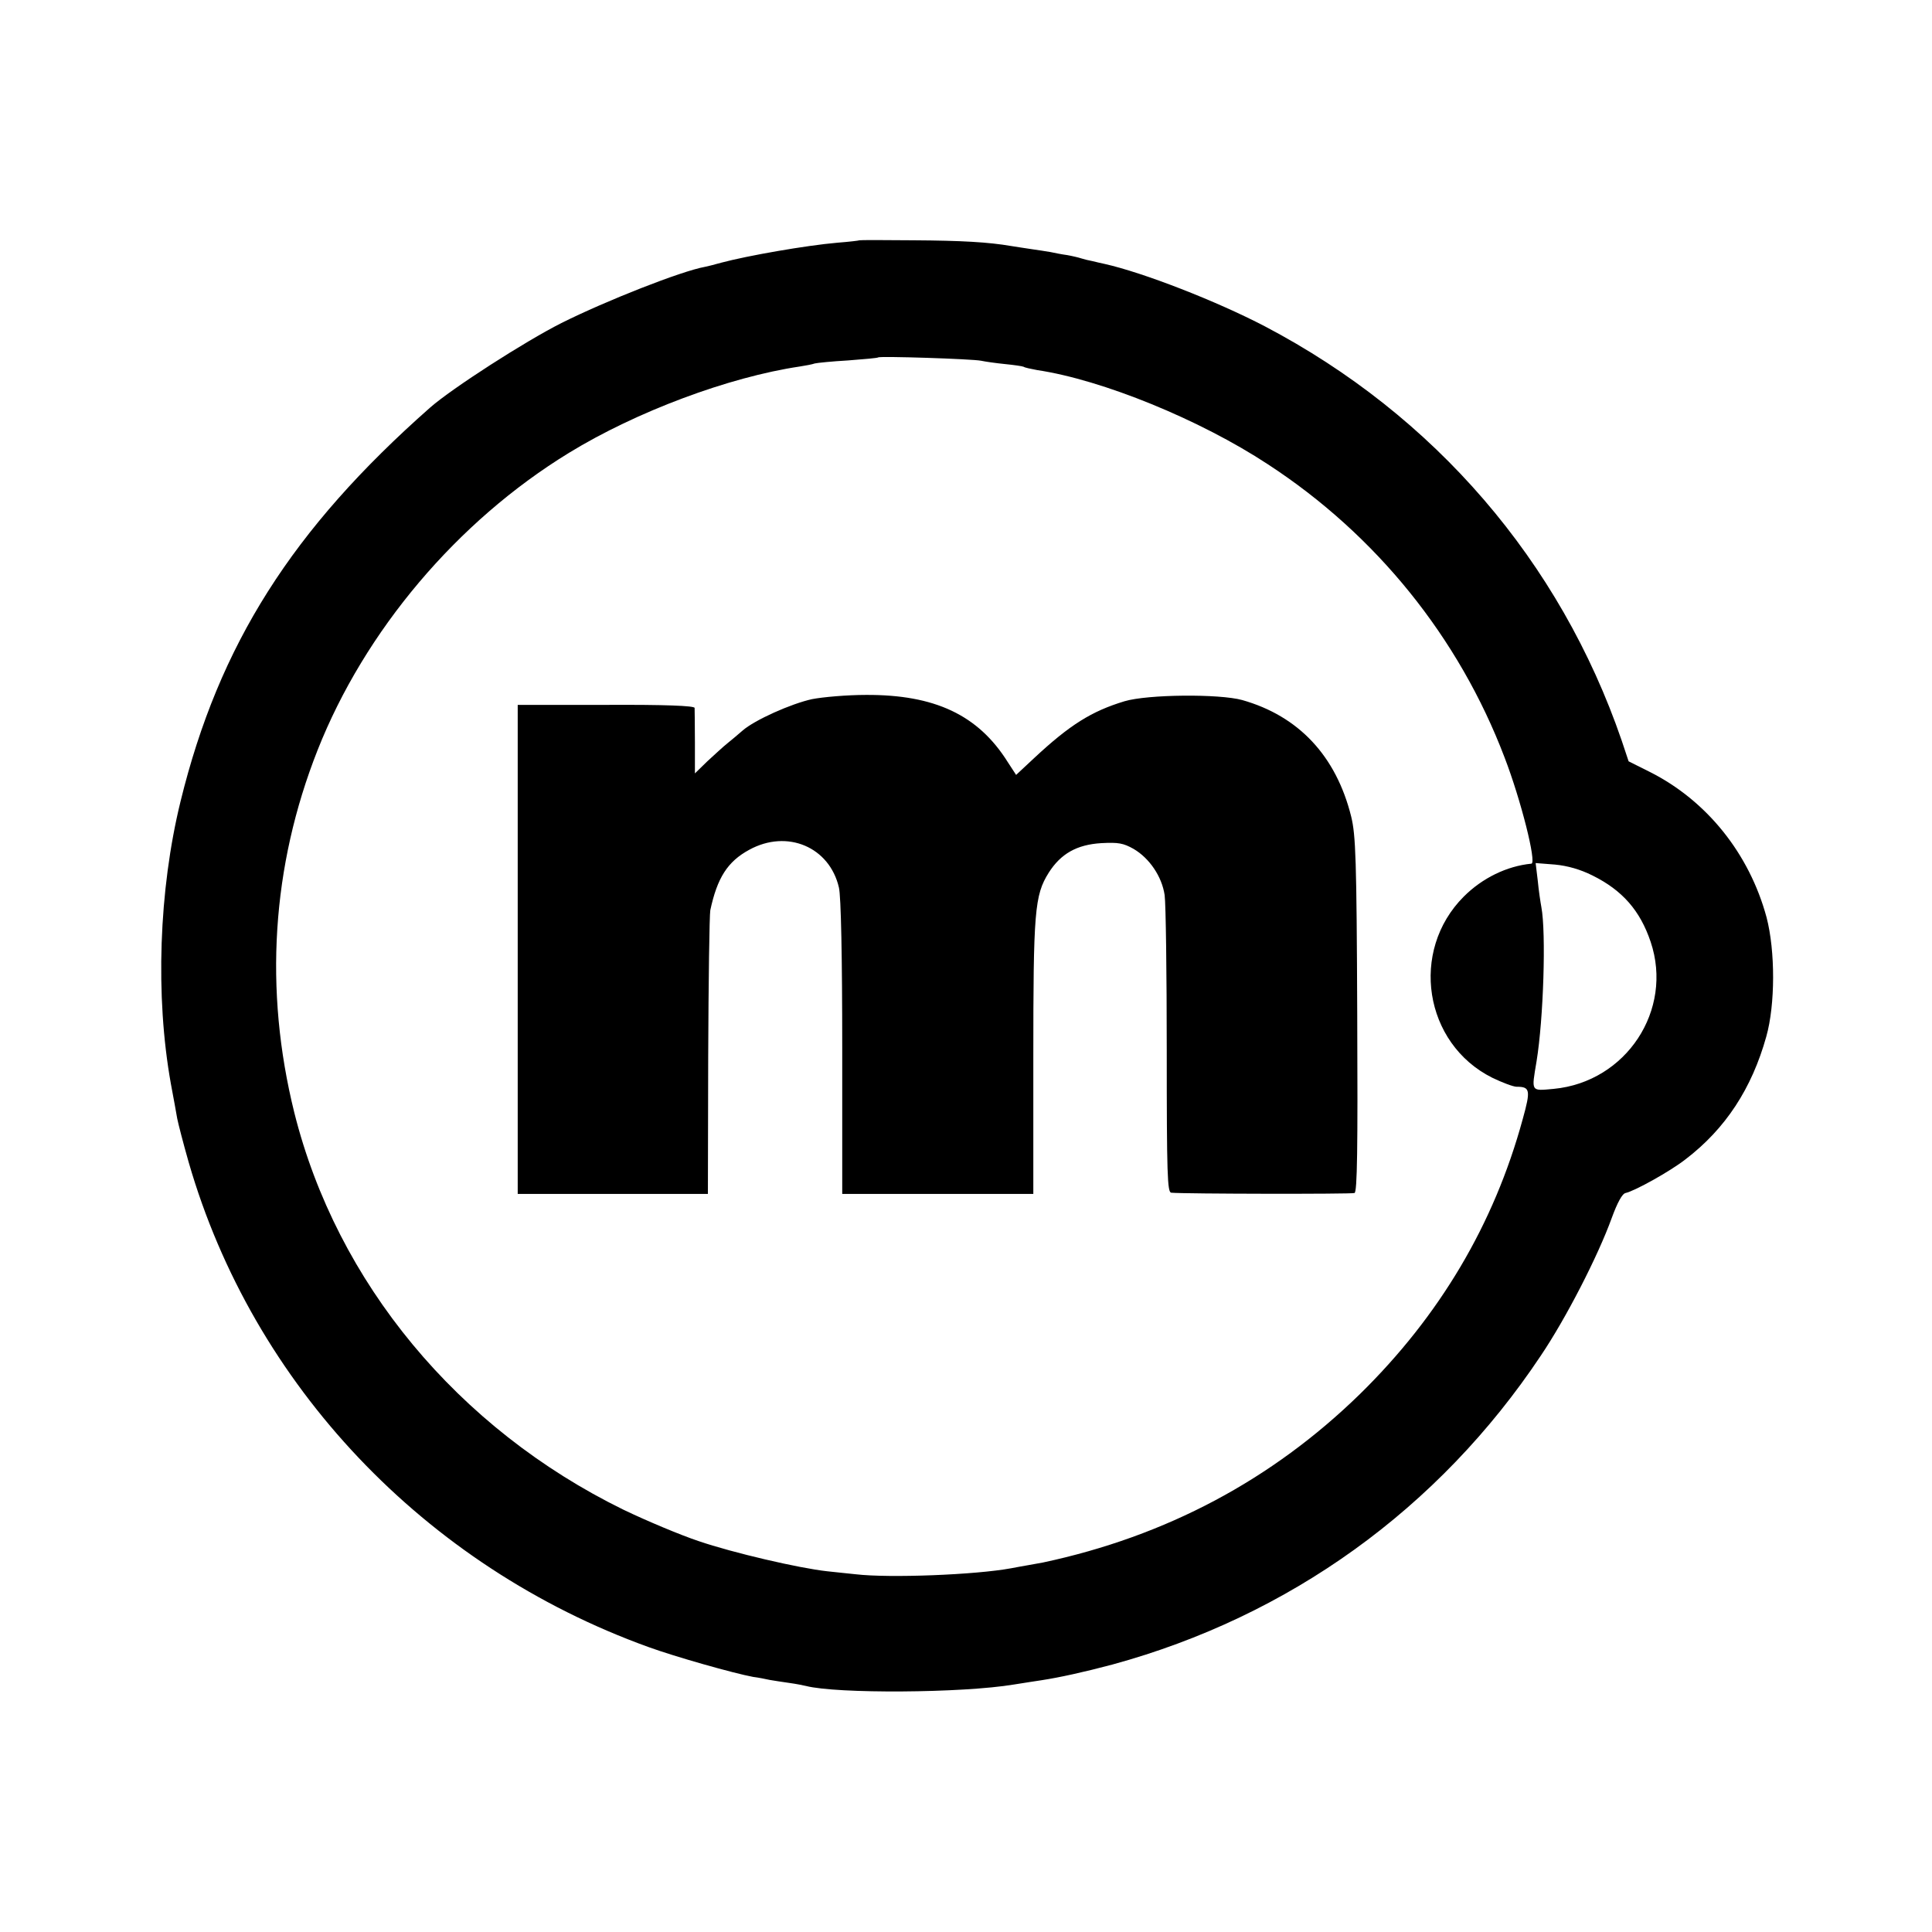
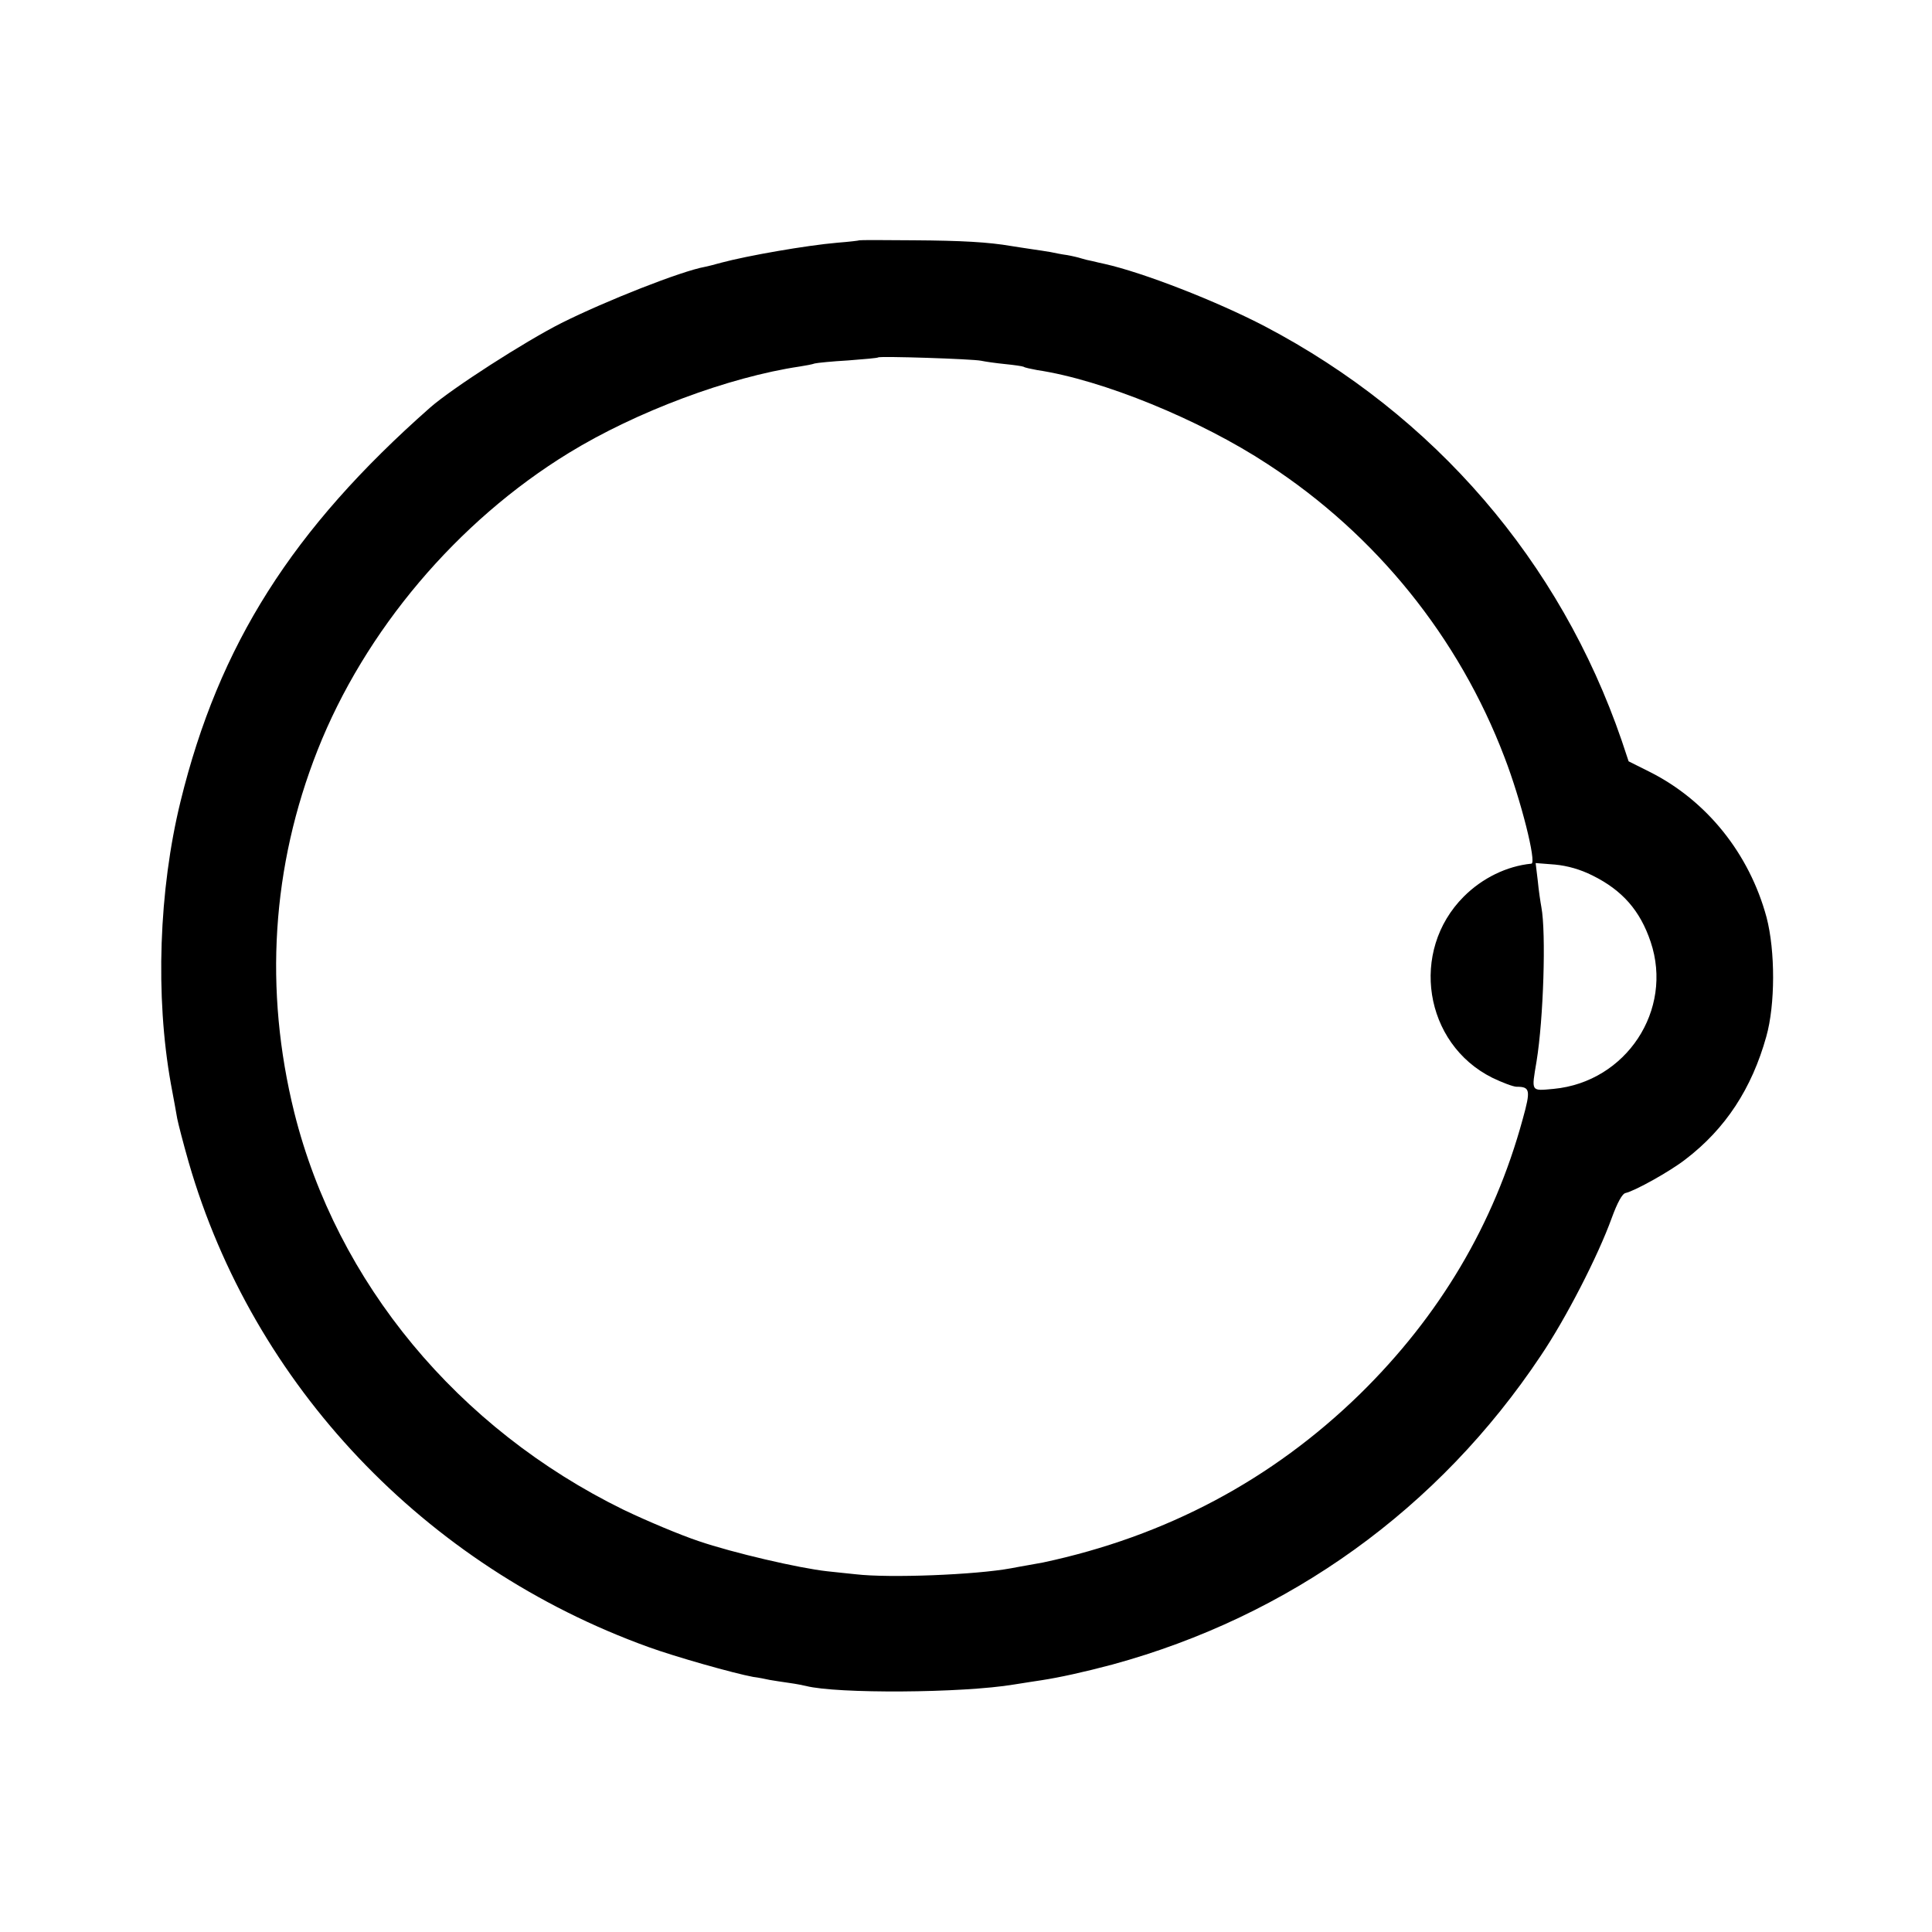
<svg xmlns="http://www.w3.org/2000/svg" version="1.0" width="640pt" height="640pt" viewBox="0 0 640 640" preserveAspectRatio="xMidYMid meet">
  <g transform="translate(0,640) scale(0.1,-0.1)" fill="#000000" stroke="none">
    <path d="M2847 5604 c-1 -1 -34 -5 -73 -8 -104 -9 -298 -43 -384 -66 -25 -7 -49 -13 -55 -14 -78 -14 -327 -112 -475 -186 -121 -61 -362 -216 -435 -280 -457 -403 -700 -786 -827 -1305 -72 -294 -84 -645 -32 -935 9 -47 18 -98 21 -115 3 -16 20 -82 38 -145 213 -738 781 -1338 1523 -1606 88 -32 282 -87 347 -99 17 -2 41 -7 55 -10 13 -2 42 -7 65 -10 22 -3 47 -8 55 -10 101 -26 517 -24 690 5 30 5 71 11 90 14 59 9 141 27 235 52 586 160 1081 516 1419 1023 83 123 189 329 235 456 19 52 35 81 46 83 31 7 148 72 199 112 132 101 219 234 267 406 30 106 30 284 1 395 -57 211 -198 387 -387 482 l-70 35 -23 69 c-204 594 -620 1077 -1182 1372 -159 83 -402 178 -532 207 -10 2 -27 6 -39 9 -11 2 -28 6 -37 9 -9 3 -30 8 -47 11 -16 2 -41 7 -55 10 -13 2 -42 7 -65 10 -22 3 -51 8 -65 10 -76 13 -164 18 -323 19 -98 1 -179 1 -180 0z m403 -399 c14 -3 49 -8 79 -11 30 -3 58 -7 62 -9 4 -3 24 -7 45 -11 215 -32 539 -164 764 -312 359 -234 633 -574 784 -971 54 -140 107 -350 89 -352 -82 -8 -163 -48 -224 -109 -180 -180 -132 -487 94 -600 33 -16 70 -30 81 -30 45 0 47 -11 20 -108 -95 -348 -275 -651 -539 -910 -291 -284 -642 -471 -1050 -558 -11 -2 -33 -6 -50 -9 -16 -3 -41 -7 -55 -10 -119 -22 -404 -33 -515 -20 -22 2 -65 7 -95 10 -92 10 -312 61 -426 100 -60 20 -172 67 -249 104 -549 269 -949 752 -1090 1315 -101 407 -75 816 77 1201 156 395 462 758 833 985 222 136 529 251 765 286 19 3 41 7 49 10 8 2 57 7 110 10 53 4 98 8 100 10 5 5 312 -5 341 -11z m2025 -1705 c99 -49 158 -116 193 -220 76 -226 -81 -464 -321 -487 -77 -7 -74 -11 -57 91 23 140 32 426 16 511 -3 16 -9 56 -12 88 l-7 58 64 -5 c42 -4 84 -16 124 -36z" />
-     <path d="M2690 4084 c-69 -15 -190 -69 -230 -104 -14 -12 -36 -31 -50 -42 -14 -11 -44 -39 -67 -60 l-41 -40 0 103 c0 57 -1 109 -1 114 -1 7 -97 11 -293 10 l-293 0 0 -810 0 -810 315 0 315 0 1 455 c1 250 4 469 7 485 23 107 57 161 129 200 126 69 266 9 297 -125 7 -28 11 -233 11 -530 l0 -485 316 0 317 0 0 450 c0 486 4 539 51 614 40 63 93 93 174 98 57 3 73 0 107 -19 53 -31 94 -92 103 -153 4 -28 7 -260 7 -517 0 -410 2 -468 15 -469 41 -4 597 -5 607 -1 9 3 11 145 9 590 -2 518 -5 595 -20 657 -50 201 -174 333 -361 386 -76 21 -313 19 -390 -4 -109 -33 -181 -78 -299 -188 l-60 -56 -28 43 c-98 156 -242 223 -469 222 -63 0 -143 -7 -179 -14z" />
  </g>
</svg>